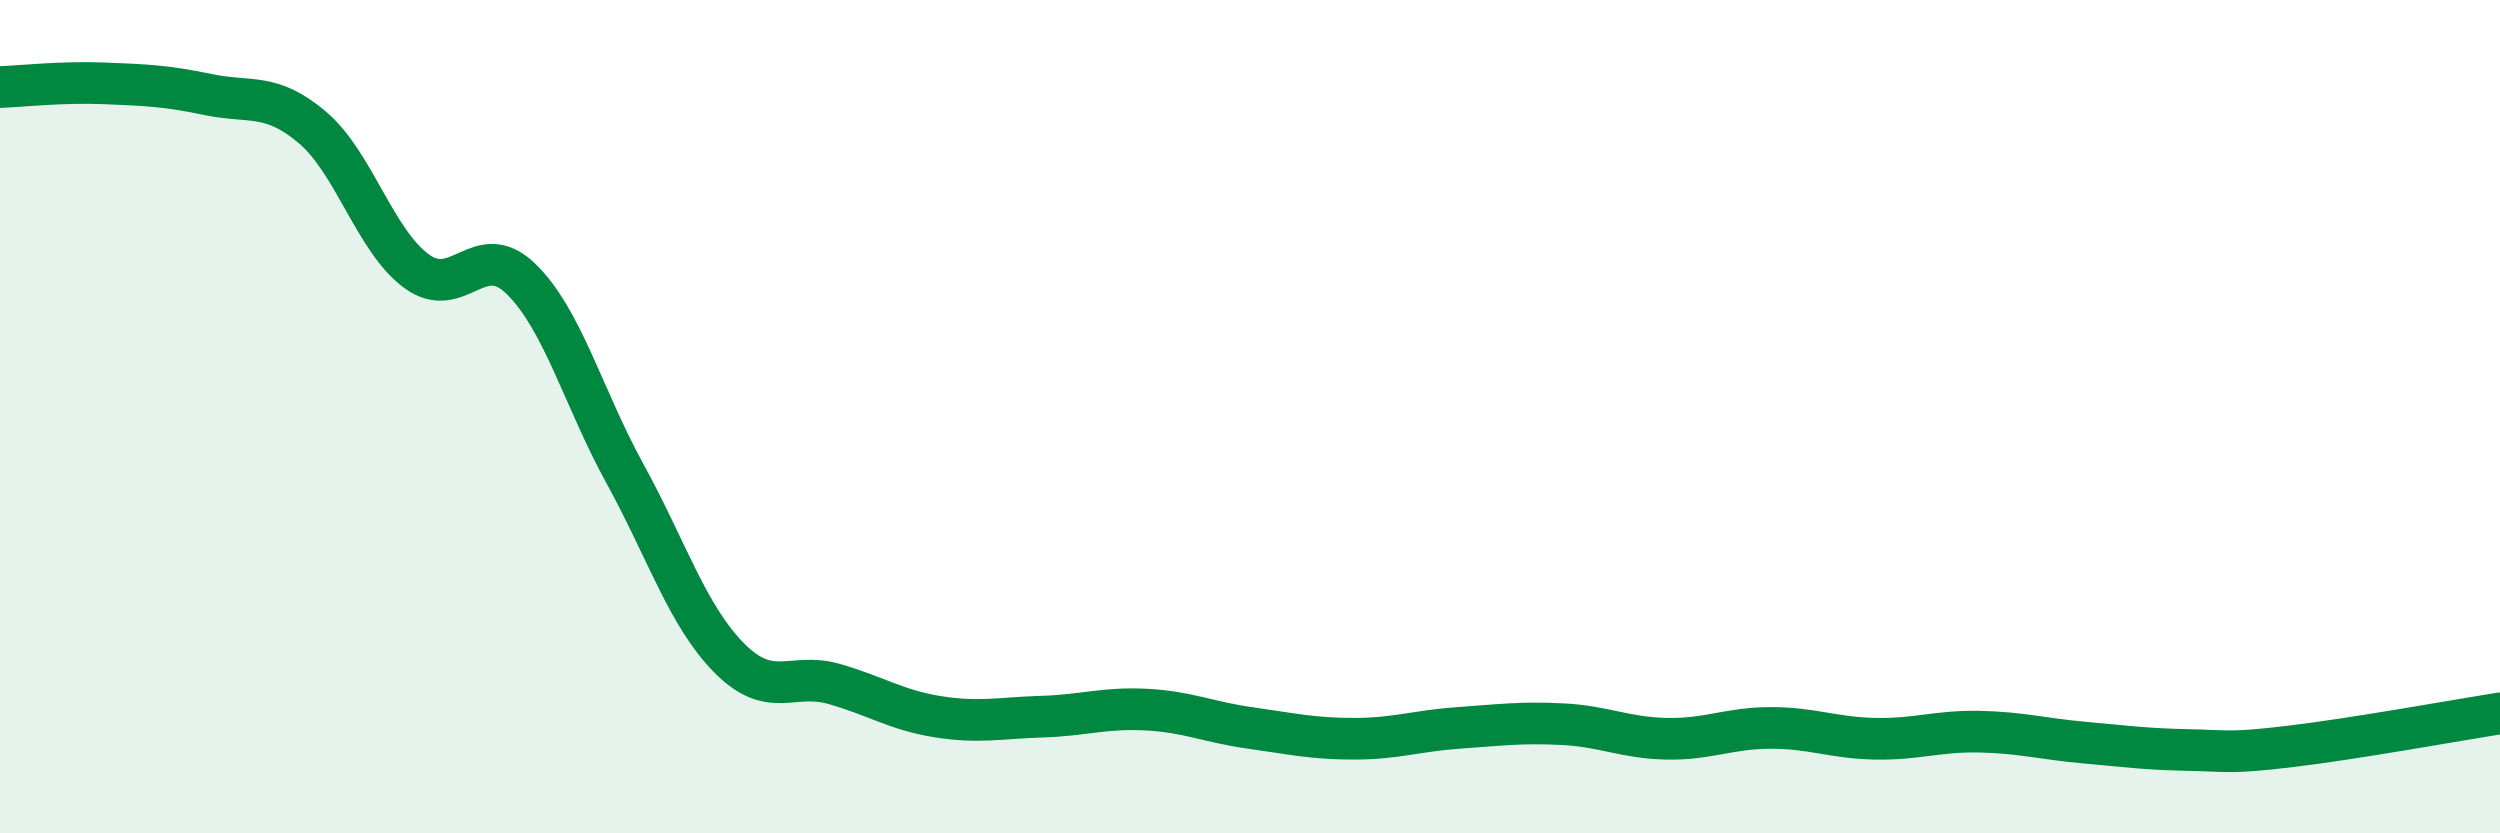
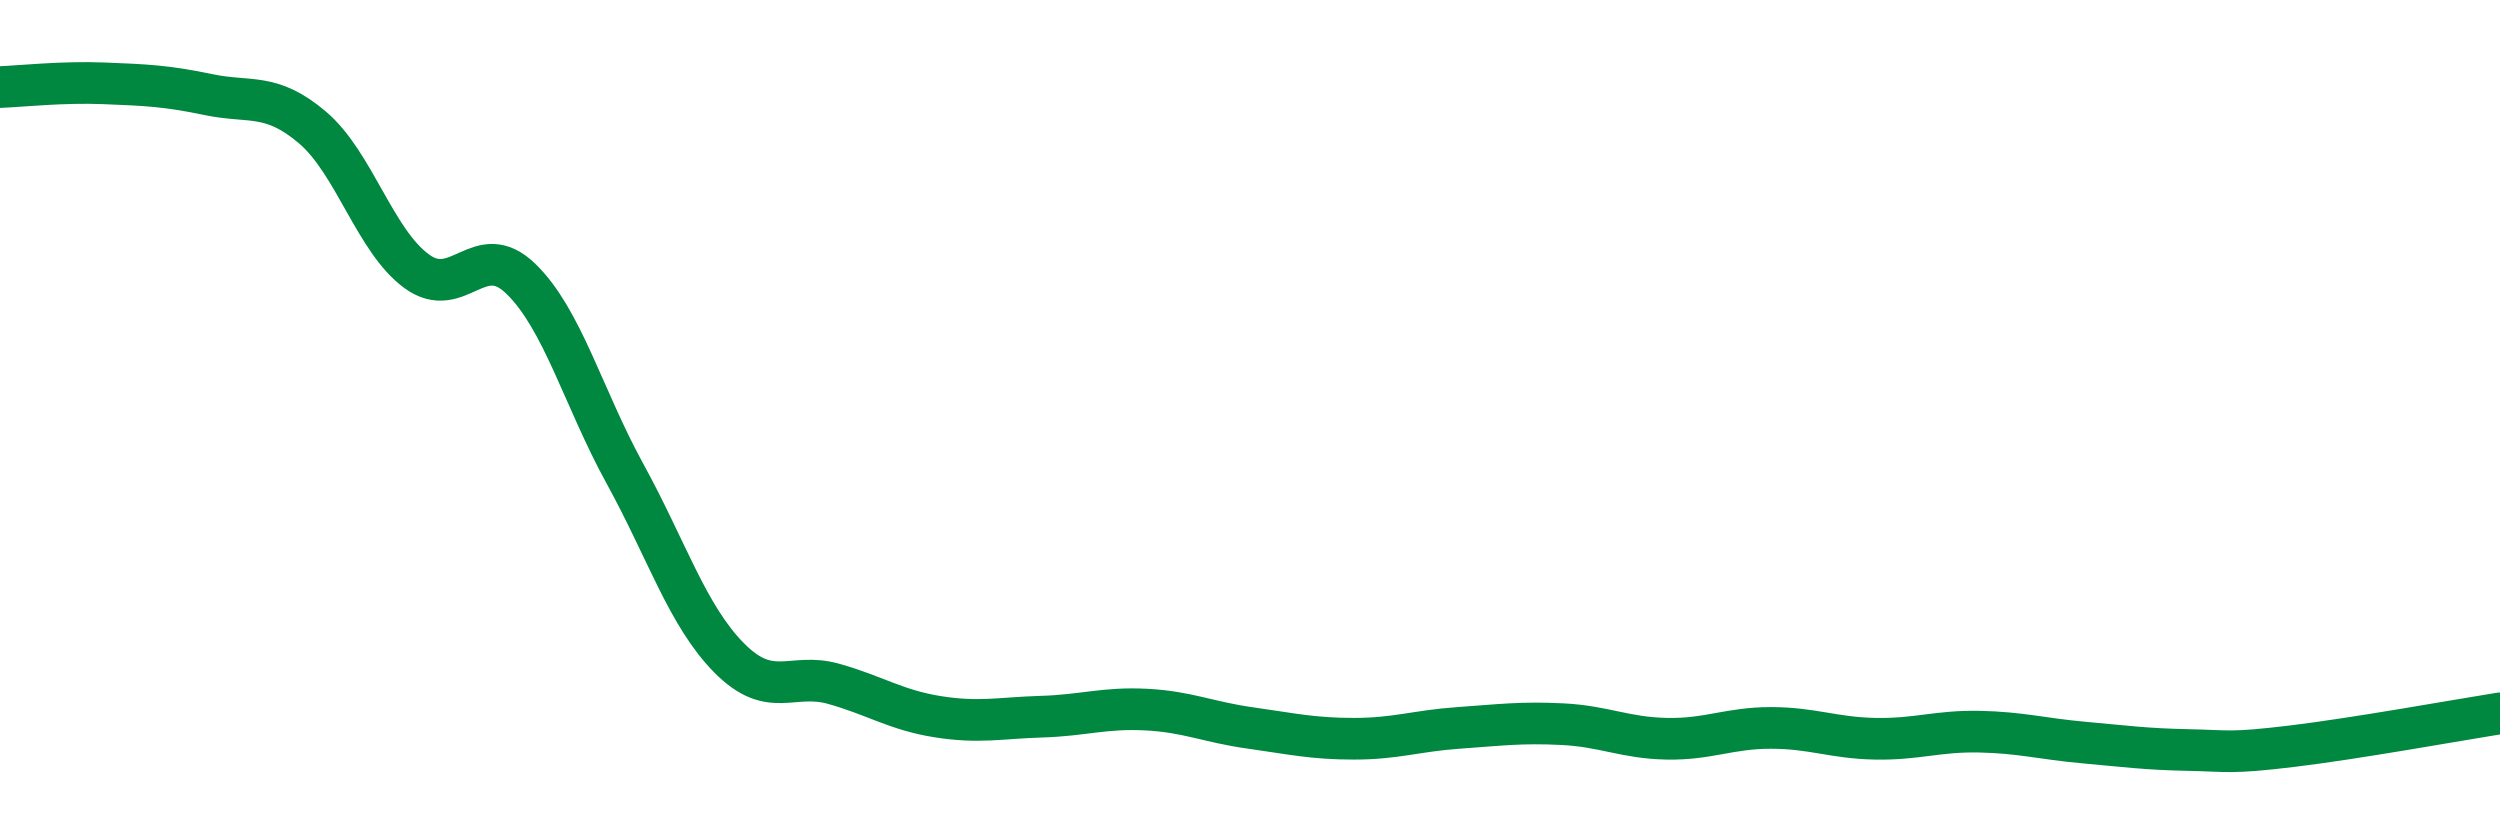
<svg xmlns="http://www.w3.org/2000/svg" width="60" height="20" viewBox="0 0 60 20">
-   <path d="M 0,2.09 C 0.5,2.07 1.5,1.96 2.5,2 C 3.5,2.04 4,2.06 5,2.27 C 6,2.48 6.5,2.21 7.5,3.06 C 8.5,3.91 9,5.78 10,6.51 C 11,7.24 11.5,5.72 12.5,6.69 C 13.5,7.66 14,9.55 15,11.37 C 16,13.19 16.5,14.78 17.5,15.79 C 18.5,16.8 19,16.13 20,16.41 C 21,16.69 21.5,17.04 22.5,17.2 C 23.5,17.36 24,17.23 25,17.2 C 26,17.17 26.5,16.98 27.5,17.03 C 28.5,17.08 29,17.33 30,17.47 C 31,17.61 31.5,17.73 32.5,17.73 C 33.5,17.73 34,17.54 35,17.47 C 36,17.4 36.5,17.33 37.5,17.38 C 38.5,17.43 39,17.71 40,17.73 C 41,17.75 41.5,17.47 42.5,17.47 C 43.5,17.47 44,17.71 45,17.73 C 46,17.75 46.5,17.54 47.5,17.56 C 48.5,17.58 49,17.73 50,17.82 C 51,17.91 51.5,17.98 52.5,18 C 53.5,18.02 53.5,18.09 55,17.91 C 56.5,17.73 59,17.28 60,17.12L60 20L0 20Z" fill="#008740" opacity="0.1" stroke-linecap="round" stroke-linejoin="round" />
  <path d="M 0,2.09 C 0.5,2.07 1.5,1.96 2.5,2 C 3.5,2.04 4,2.06 5,2.27 C 6,2.48 6.5,2.21 7.5,3.06 C 8.5,3.91 9,5.78 10,6.51 C 11,7.24 11.5,5.72 12.5,6.69 C 13.5,7.66 14,9.55 15,11.37 C 16,13.19 16.5,14.78 17.5,15.79 C 18.5,16.8 19,16.13 20,16.41 C 21,16.69 21.5,17.04 22.5,17.2 C 23.5,17.36 24,17.23 25,17.2 C 26,17.17 26.5,16.98 27.5,17.03 C 28.5,17.08 29,17.33 30,17.47 C 31,17.61 31.5,17.73 32.5,17.73 C 33.5,17.73 34,17.54 35,17.47 C 36,17.4 36.5,17.33 37.5,17.38 C 38.5,17.43 39,17.71 40,17.73 C 41,17.75 41.5,17.47 42.5,17.47 C 43.5,17.47 44,17.71 45,17.73 C 46,17.75 46.5,17.54 47.5,17.56 C 48.5,17.58 49,17.73 50,17.82 C 51,17.91 51.5,17.98 52.5,18 C 53.5,18.02 53.5,18.09 55,17.91 C 56.5,17.73 59,17.28 60,17.12" stroke="#008740" stroke-width="1" fill="none" stroke-linecap="round" stroke-linejoin="round" />
</svg>